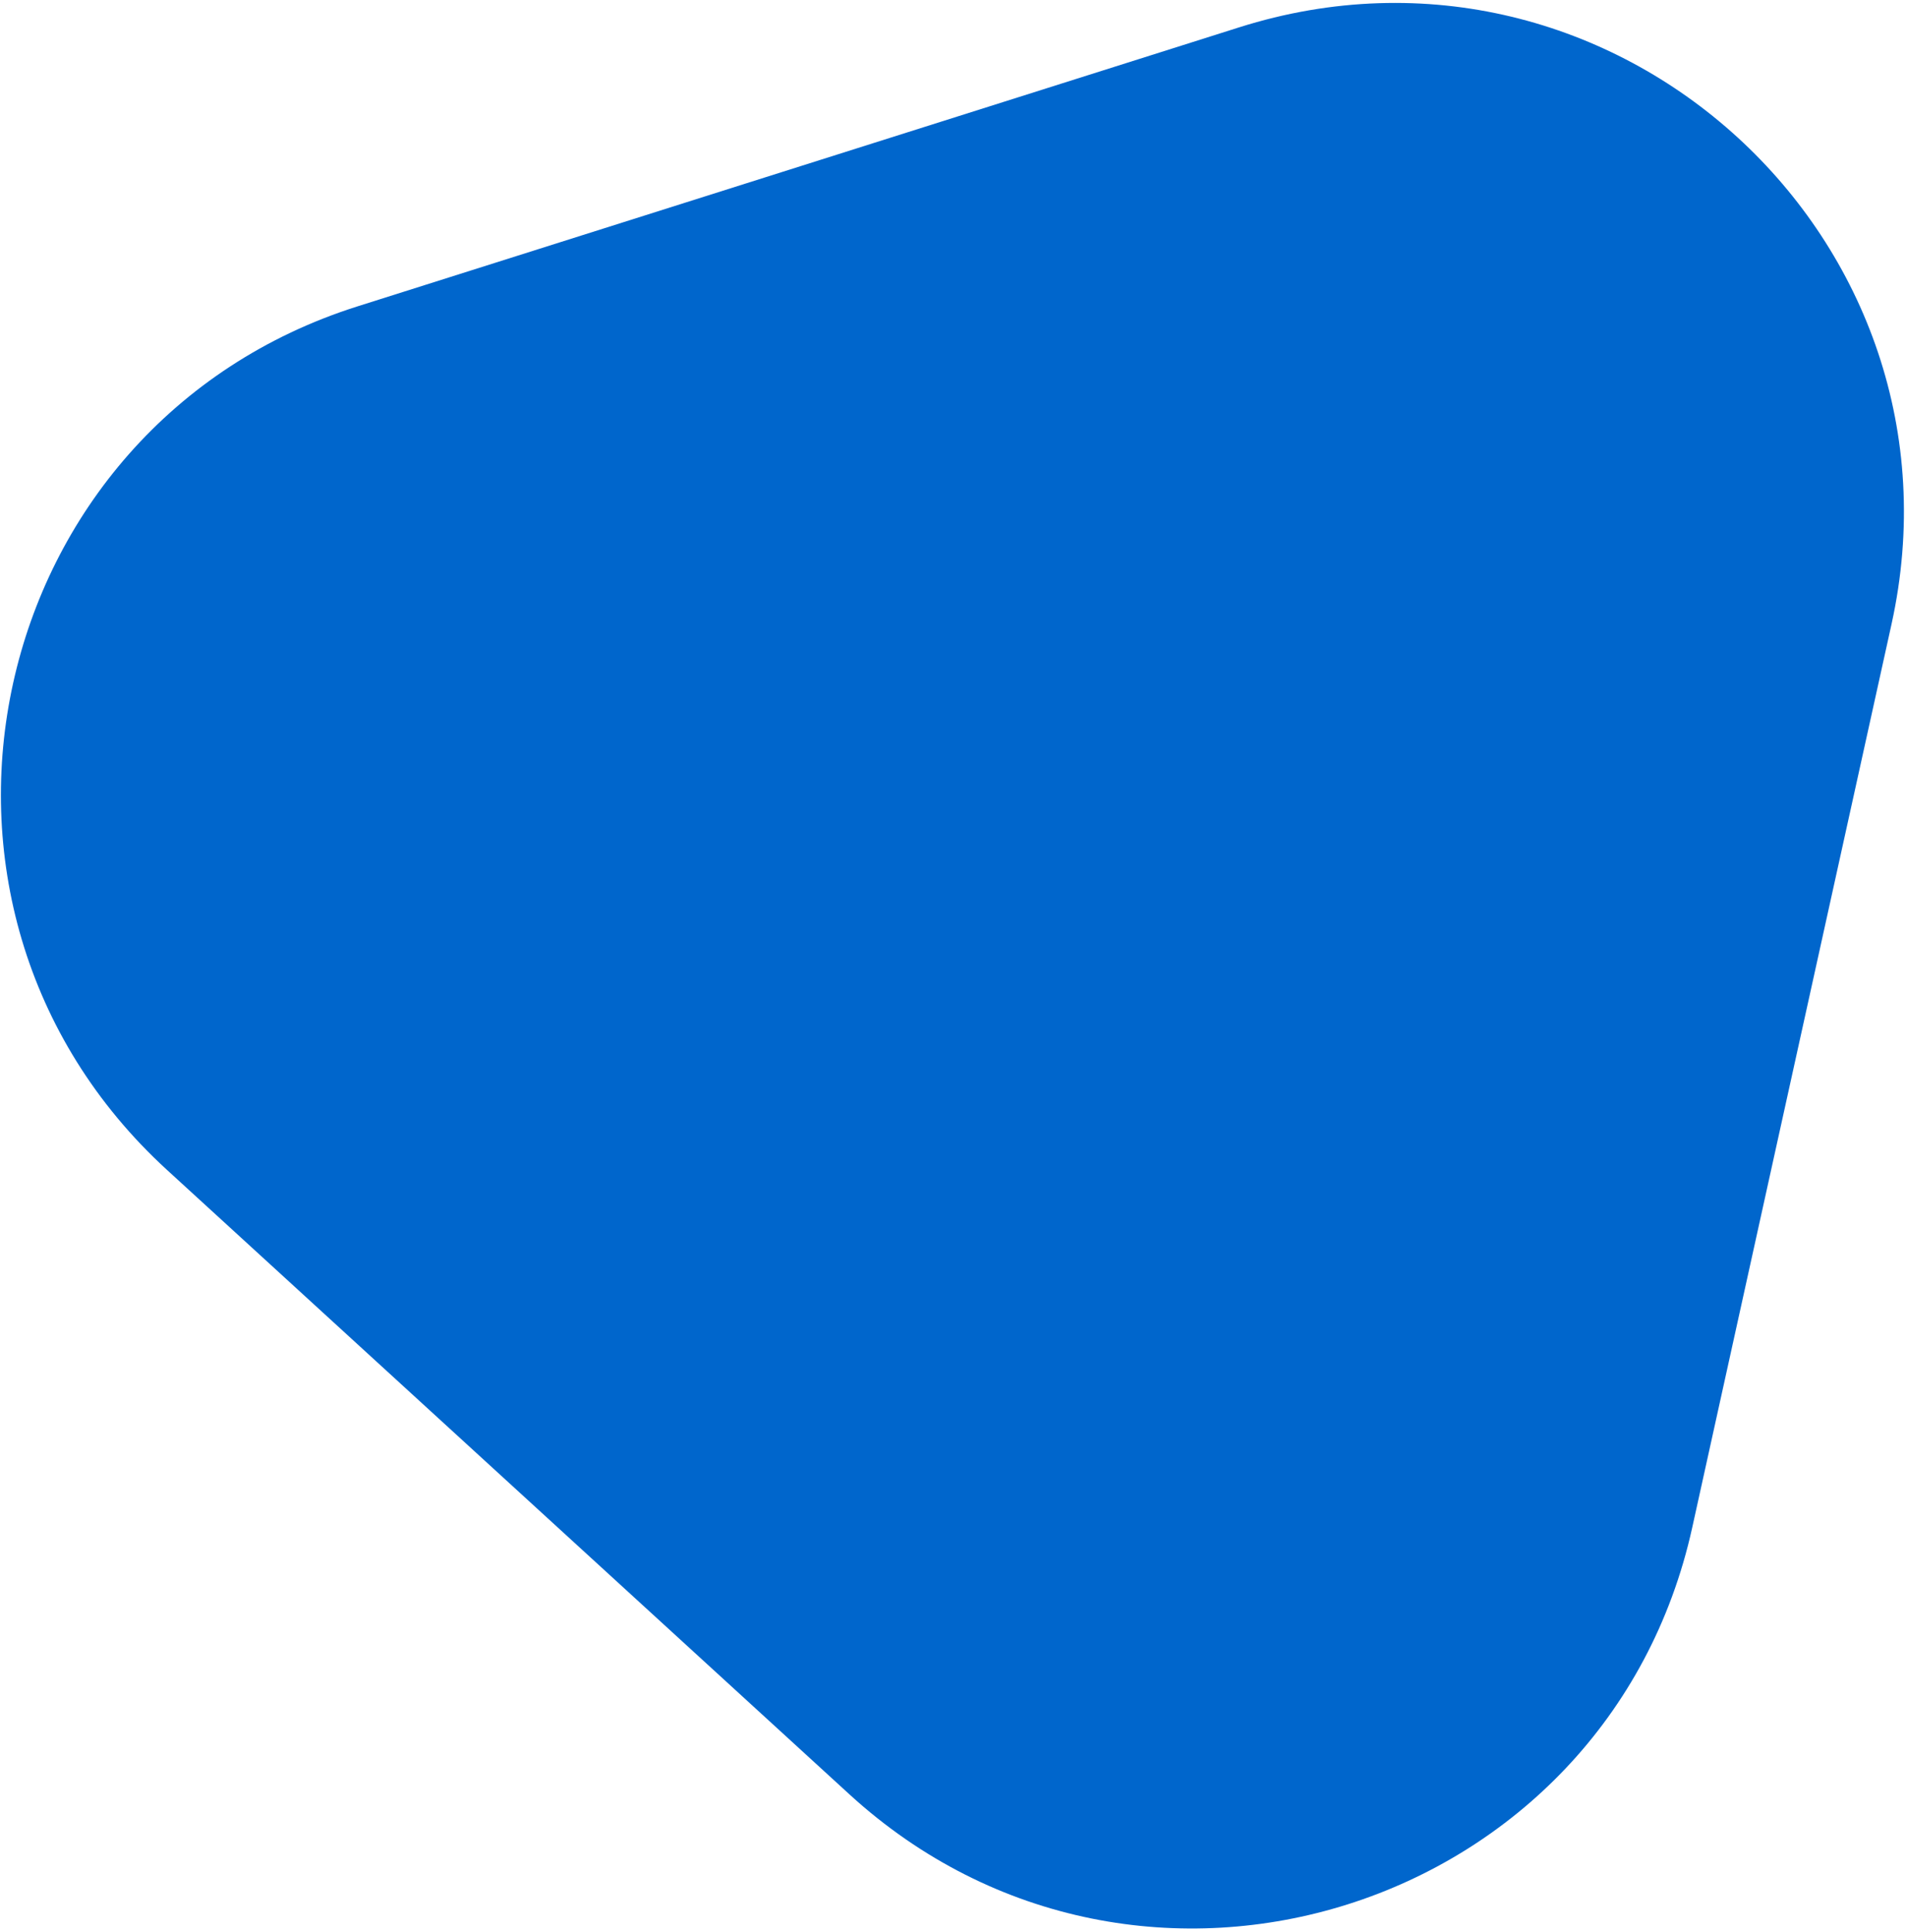
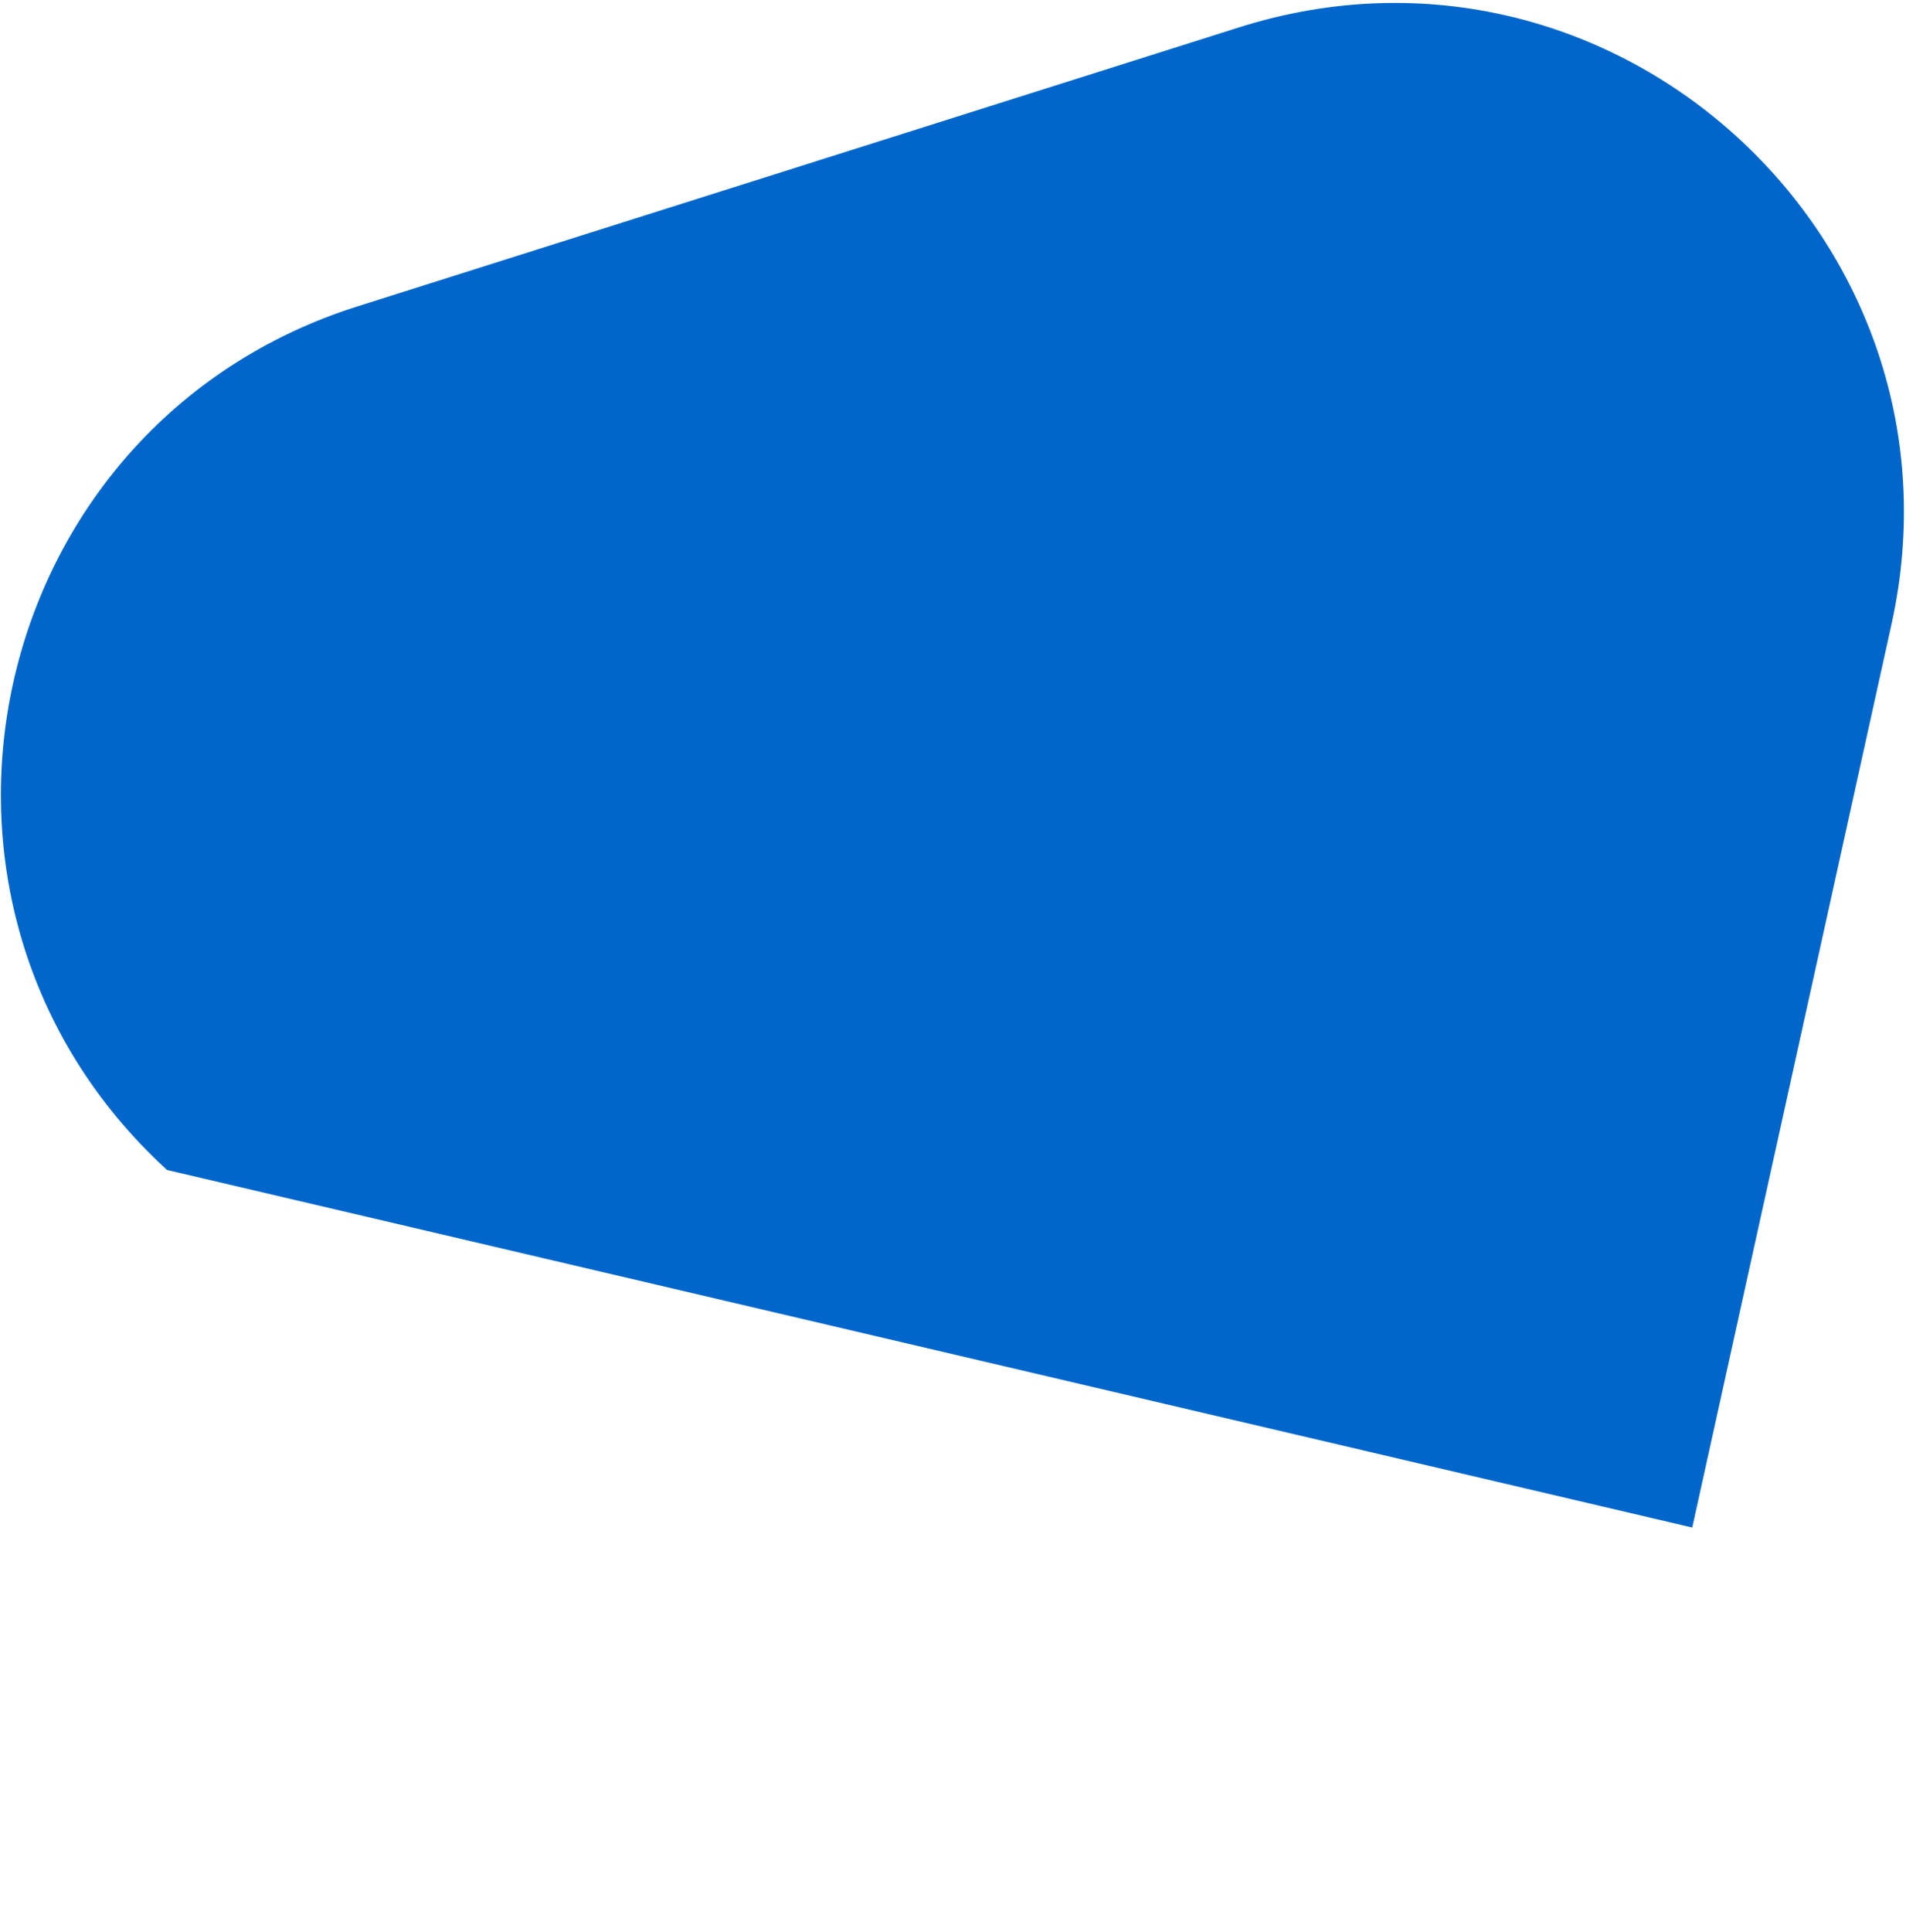
<svg xmlns="http://www.w3.org/2000/svg" width="534" height="541" viewBox="0 0 534 541" fill="none">
  <g style="mix-blend-mode:hard-light">
-     <path d="M347.17 7.659C452.125 -25.542 553.664 67.325 529.939 174.819L474.11 427.777C450.385 535.272 319.191 576.773 237.961 502.479L46.807 327.651C-34.423 253.358 -4.767 118.99 100.188 85.789L347.17 7.659Z" fill="#0066CC" />
+     <path d="M347.17 7.659C452.125 -25.542 553.664 67.325 529.939 174.819L474.11 427.777L46.807 327.651C-34.423 253.358 -4.767 118.99 100.188 85.789L347.17 7.659Z" fill="#0066CC" />
  </g>
</svg>